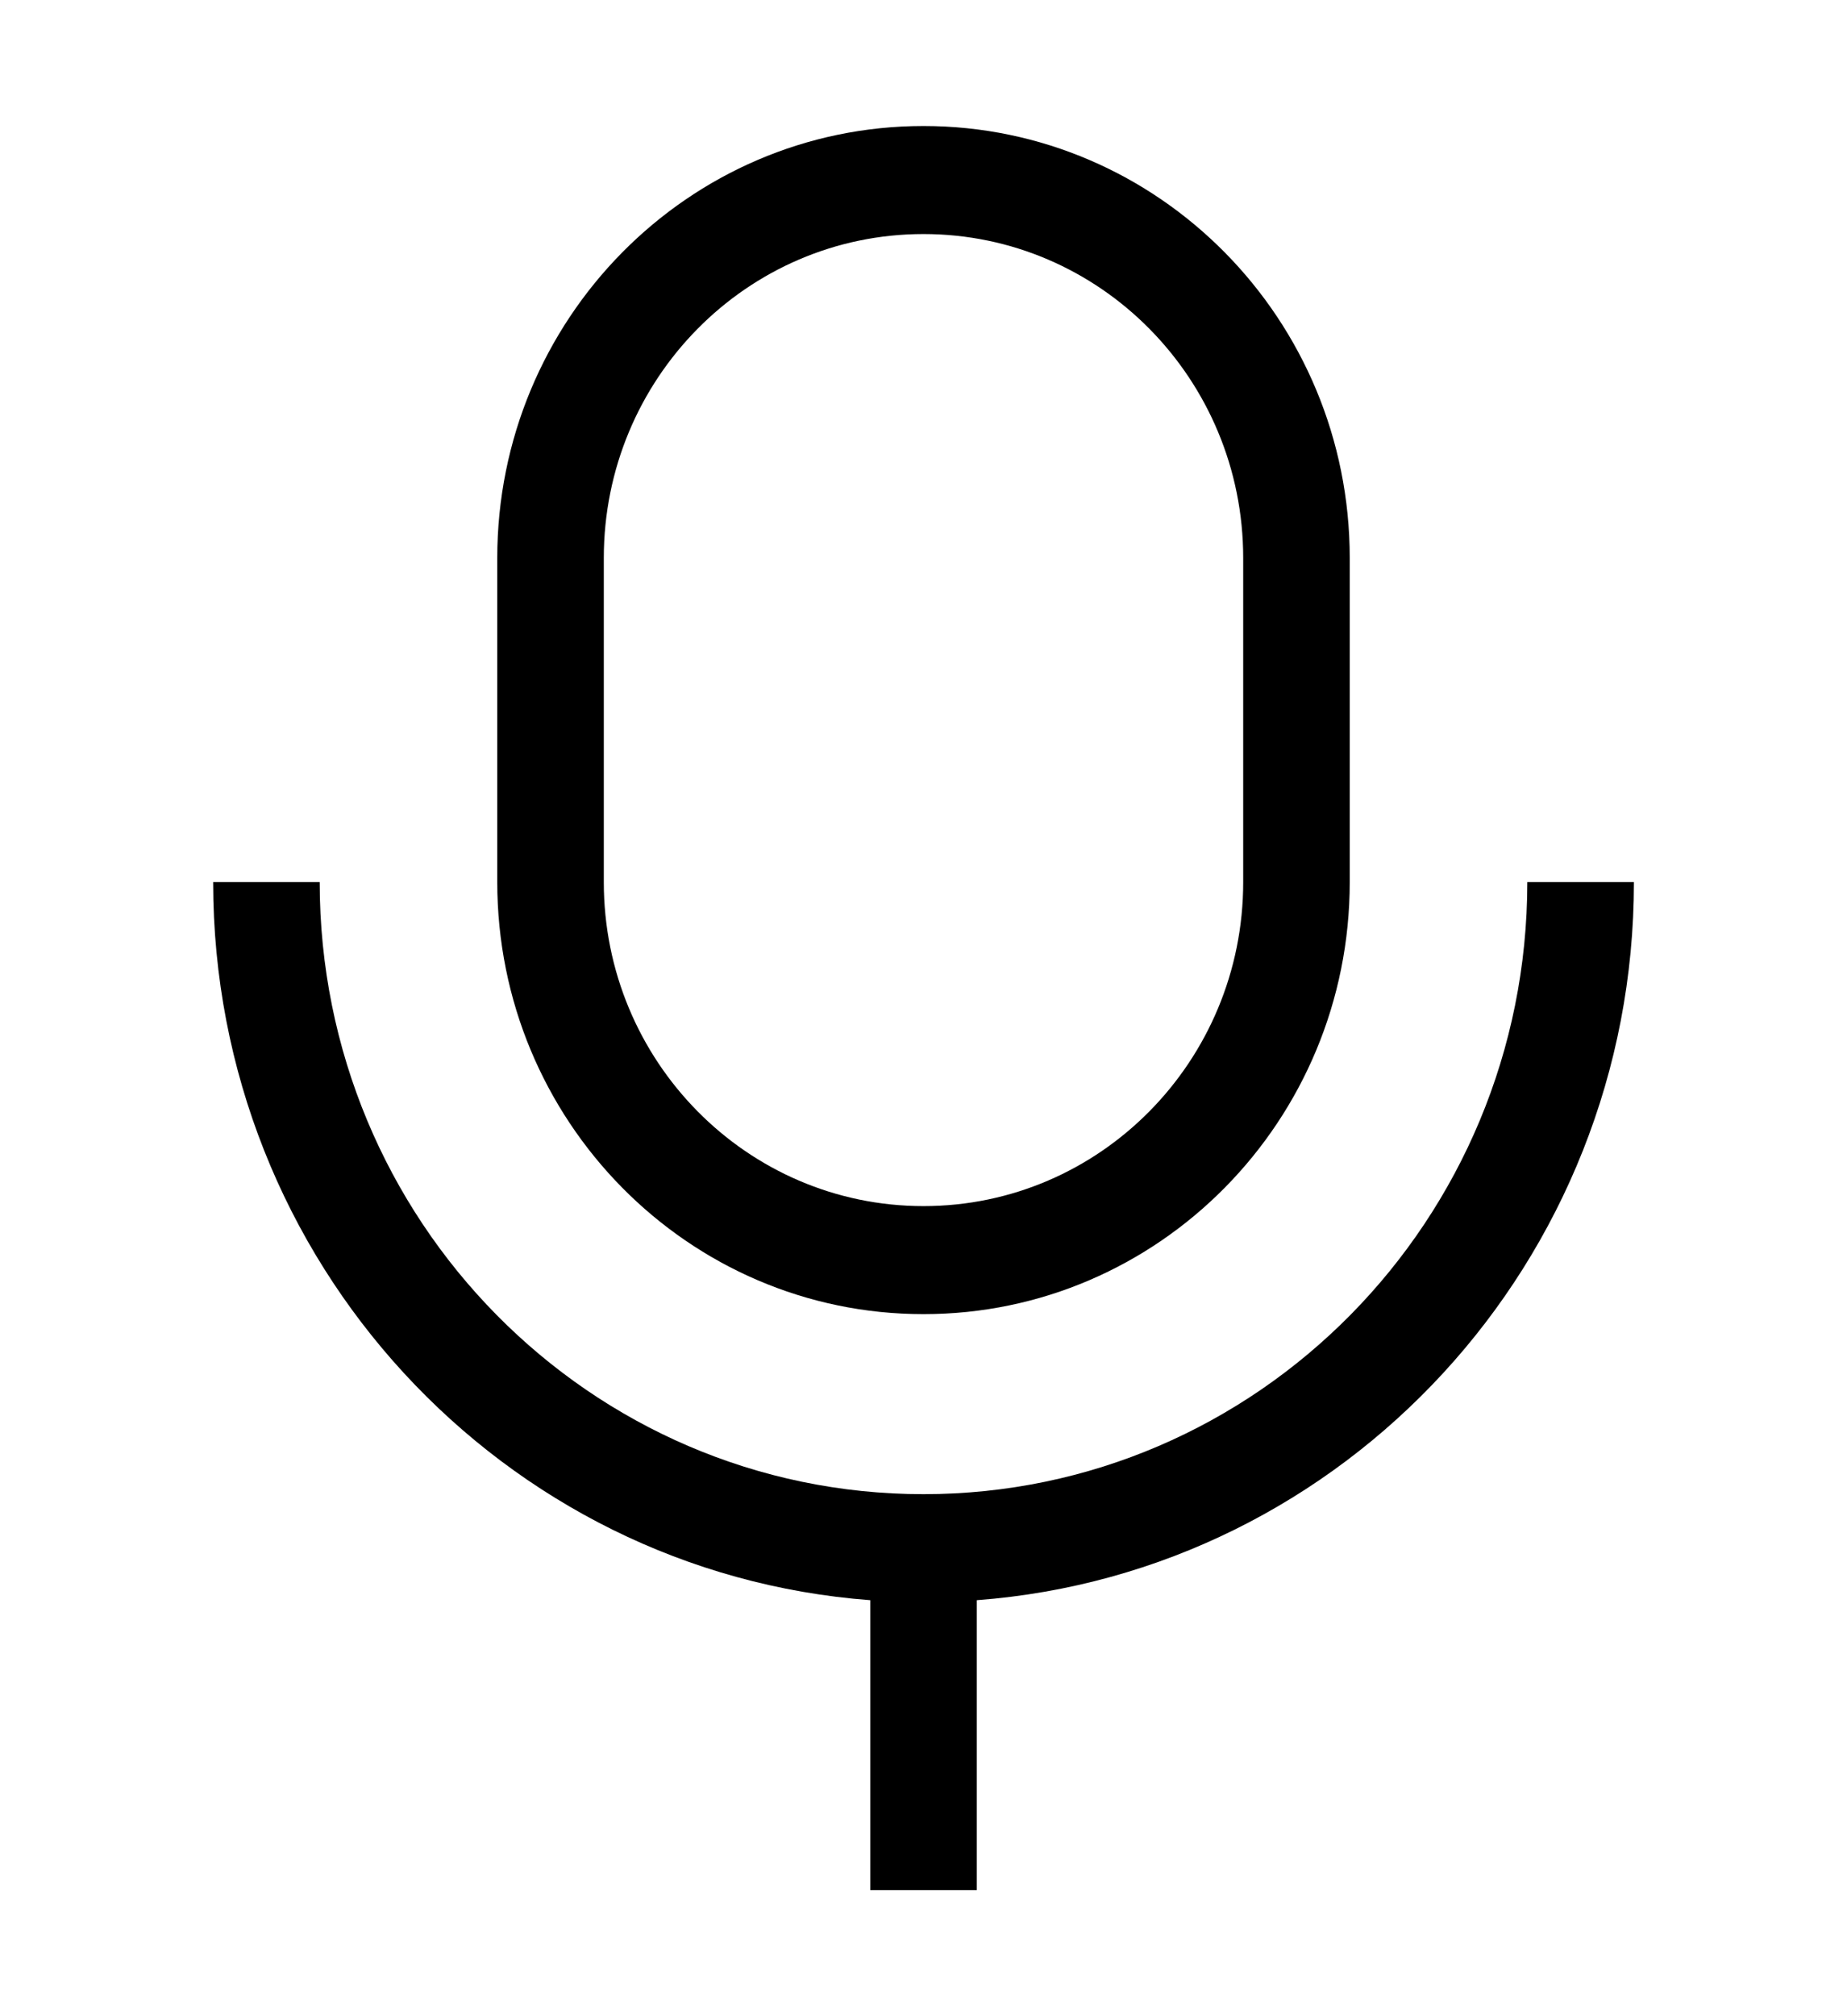
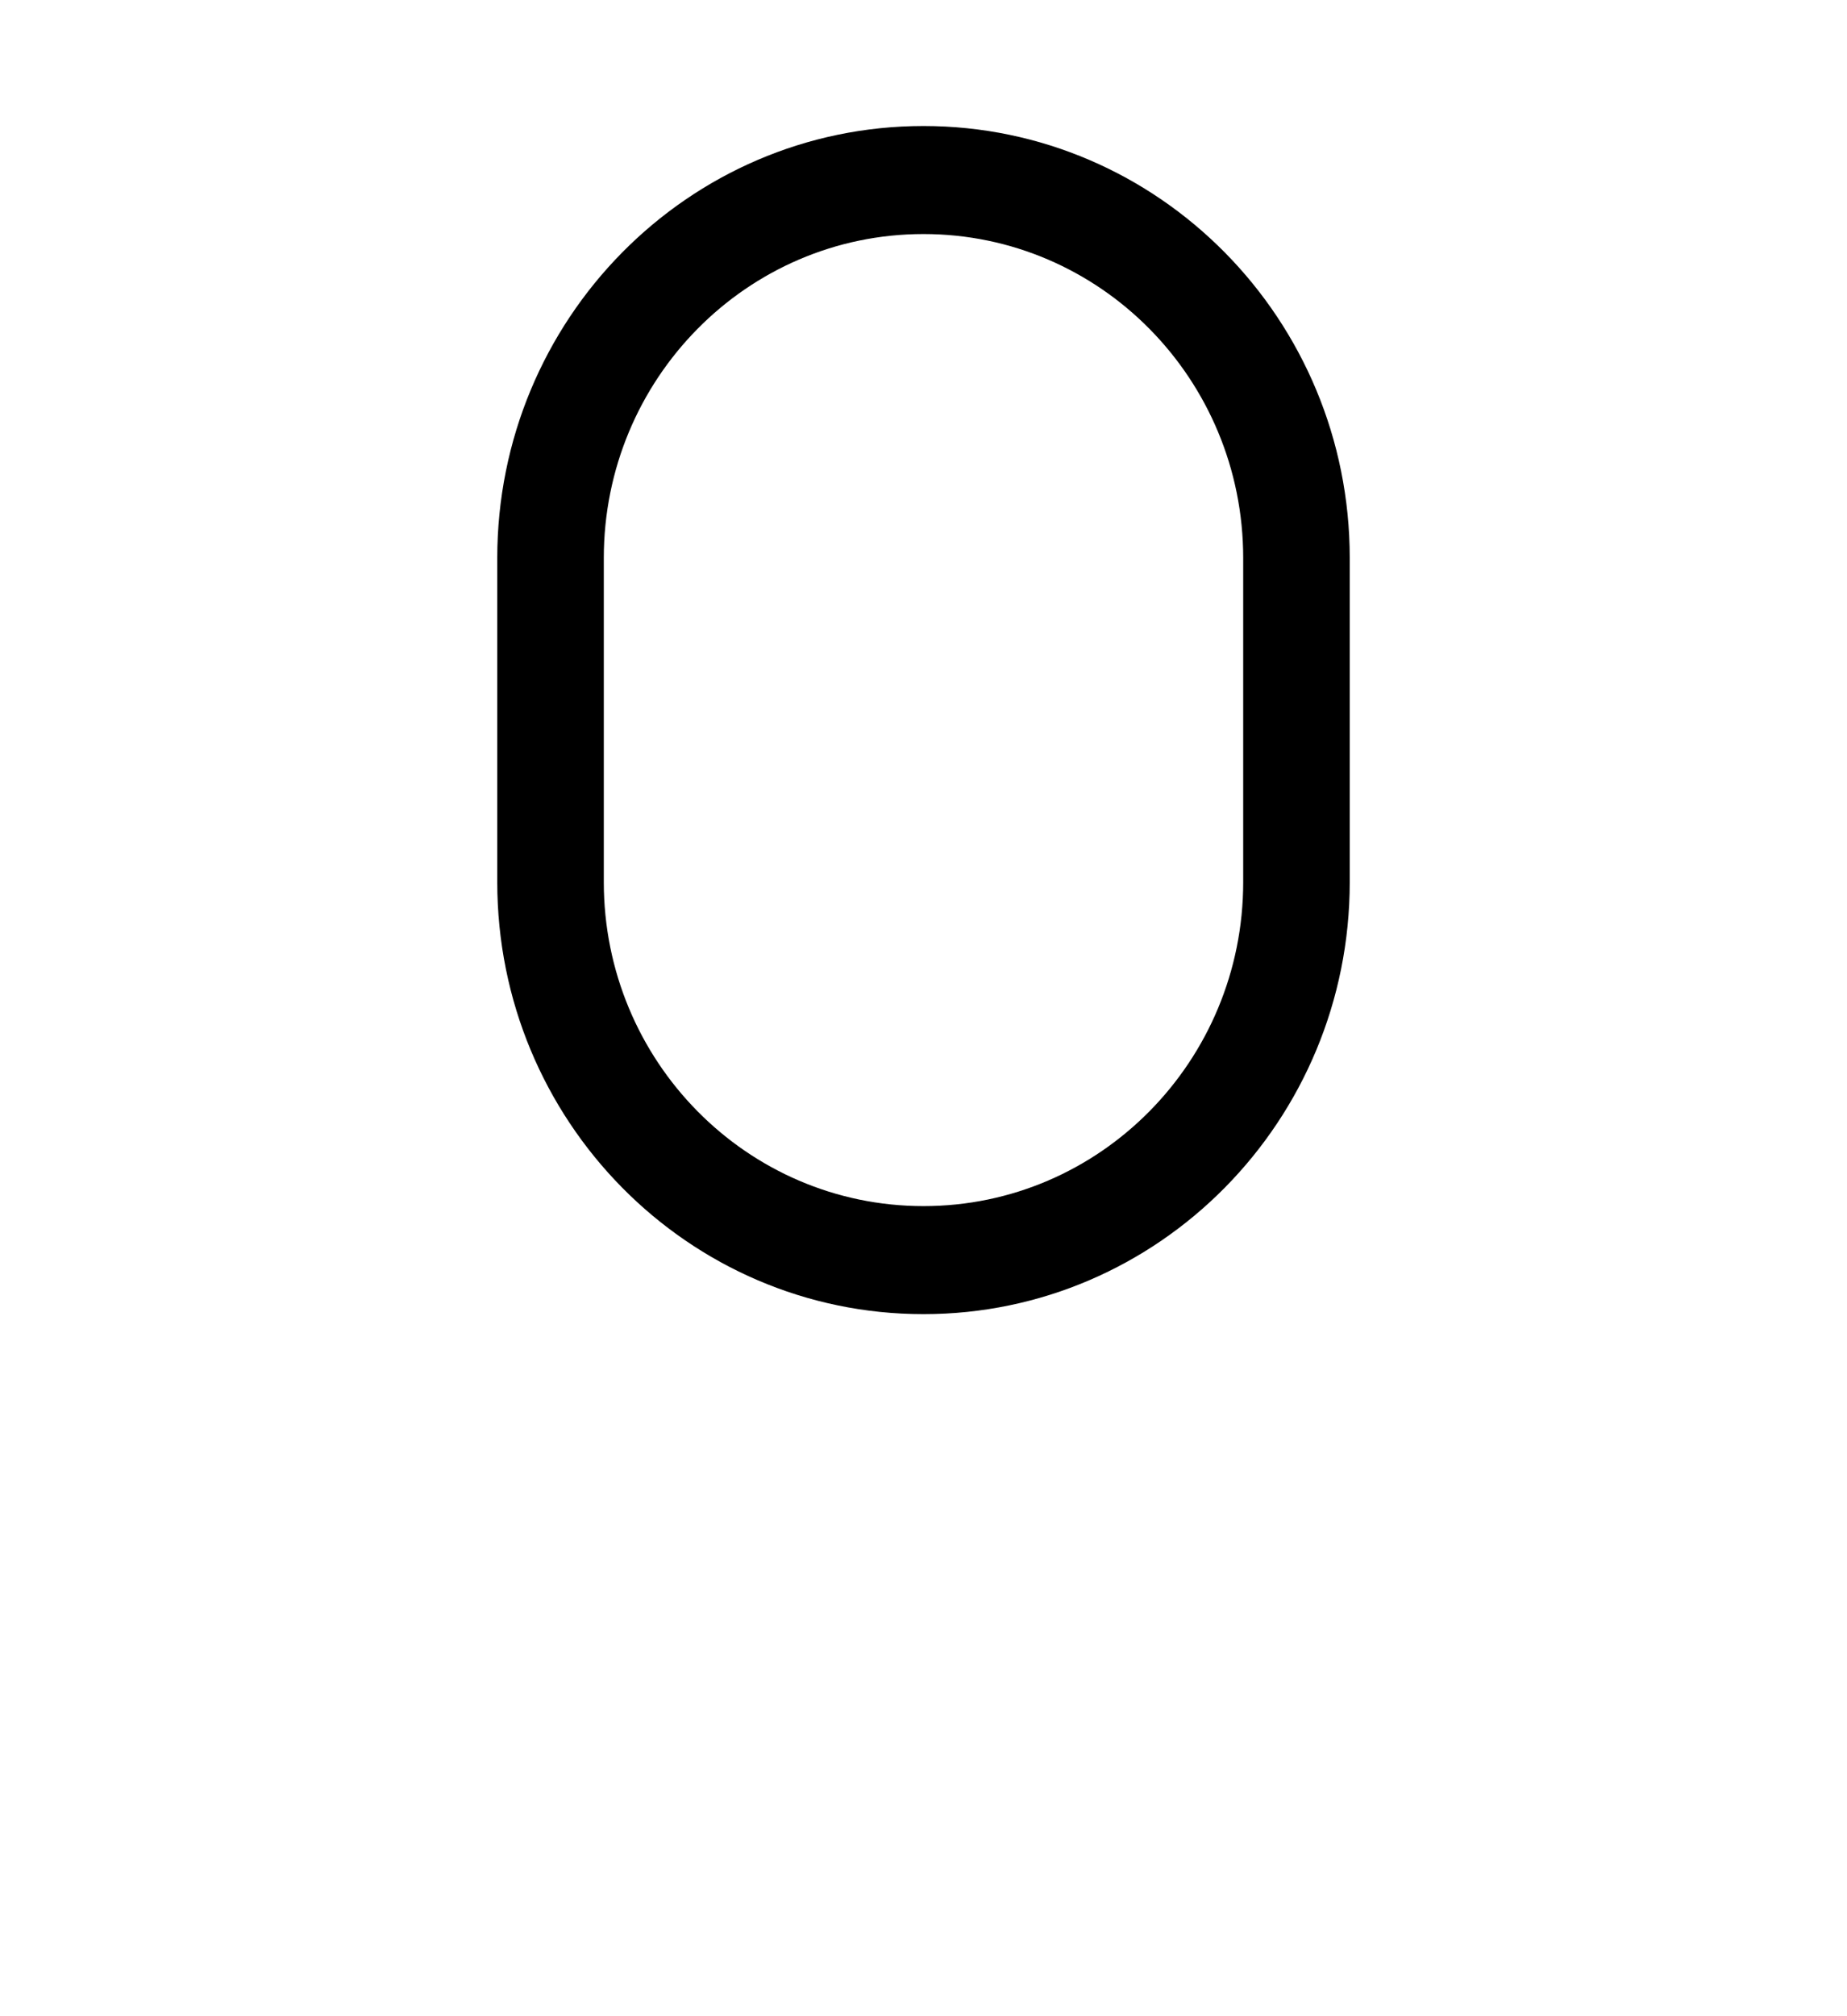
<svg xmlns="http://www.w3.org/2000/svg" width="22" height="24" viewBox="0 0 22 24" fill="none">
  <path fill-rule="evenodd" clip-rule="evenodd" d="M11 1.5C8.196 1.5 5.923 3.803 5.923 6.643V10.5C5.923 13.34 8.196 15.643 11 15.643C13.804 15.643 16.077 13.34 16.077 10.5V6.643C16.077 3.803 13.804 1.5 11 1.5ZM14.808 10.5V6.643C14.808 4.513 13.103 2.786 11 2.786C8.897 2.786 7.192 4.513 7.192 6.643V10.5C7.192 12.63 8.897 14.357 11 14.357C13.103 14.357 14.808 12.63 14.808 10.5Z" fill="currentcolor" />
-   <path d="M10.366 19.048C5.989 18.719 2.539 15.018 2.539 10.5H3.808C3.808 14.524 7.028 17.786 11 17.786C14.972 17.786 18.192 14.524 18.192 10.5H19.462C19.462 15.018 16.012 18.719 11.635 19.048V22.5H10.366V19.048Z" fill="currentcolor" />
</svg>